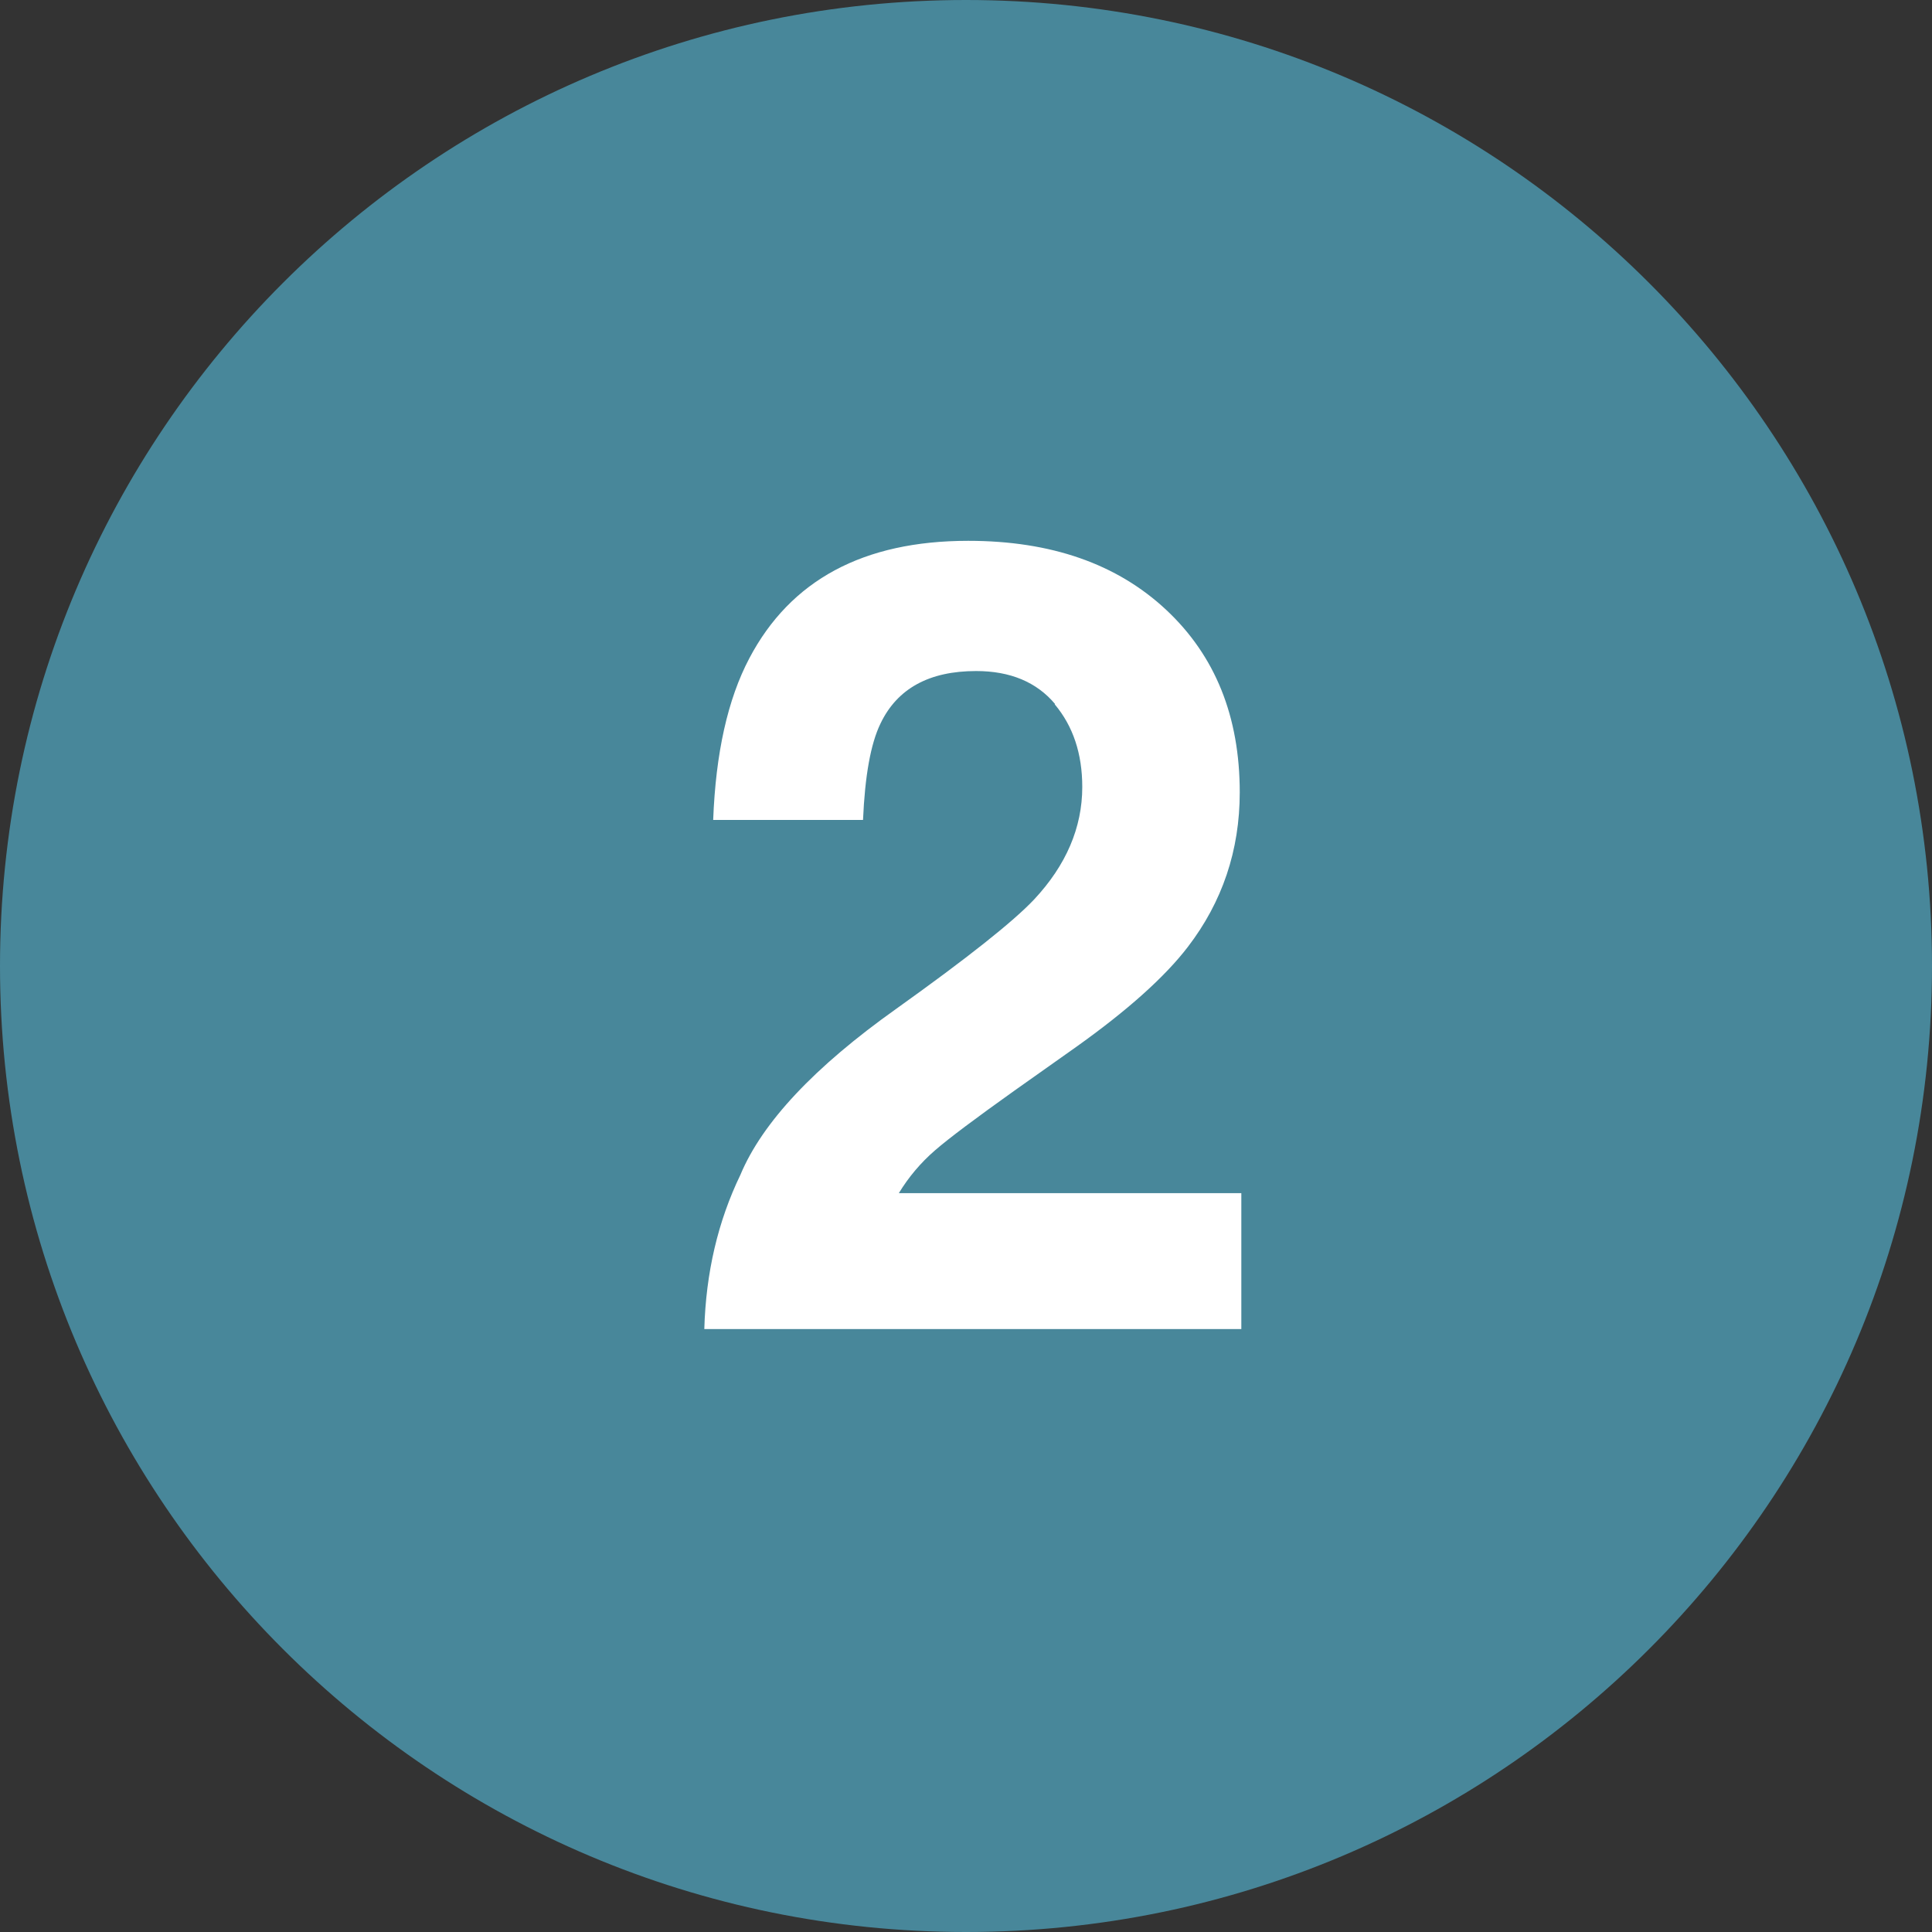
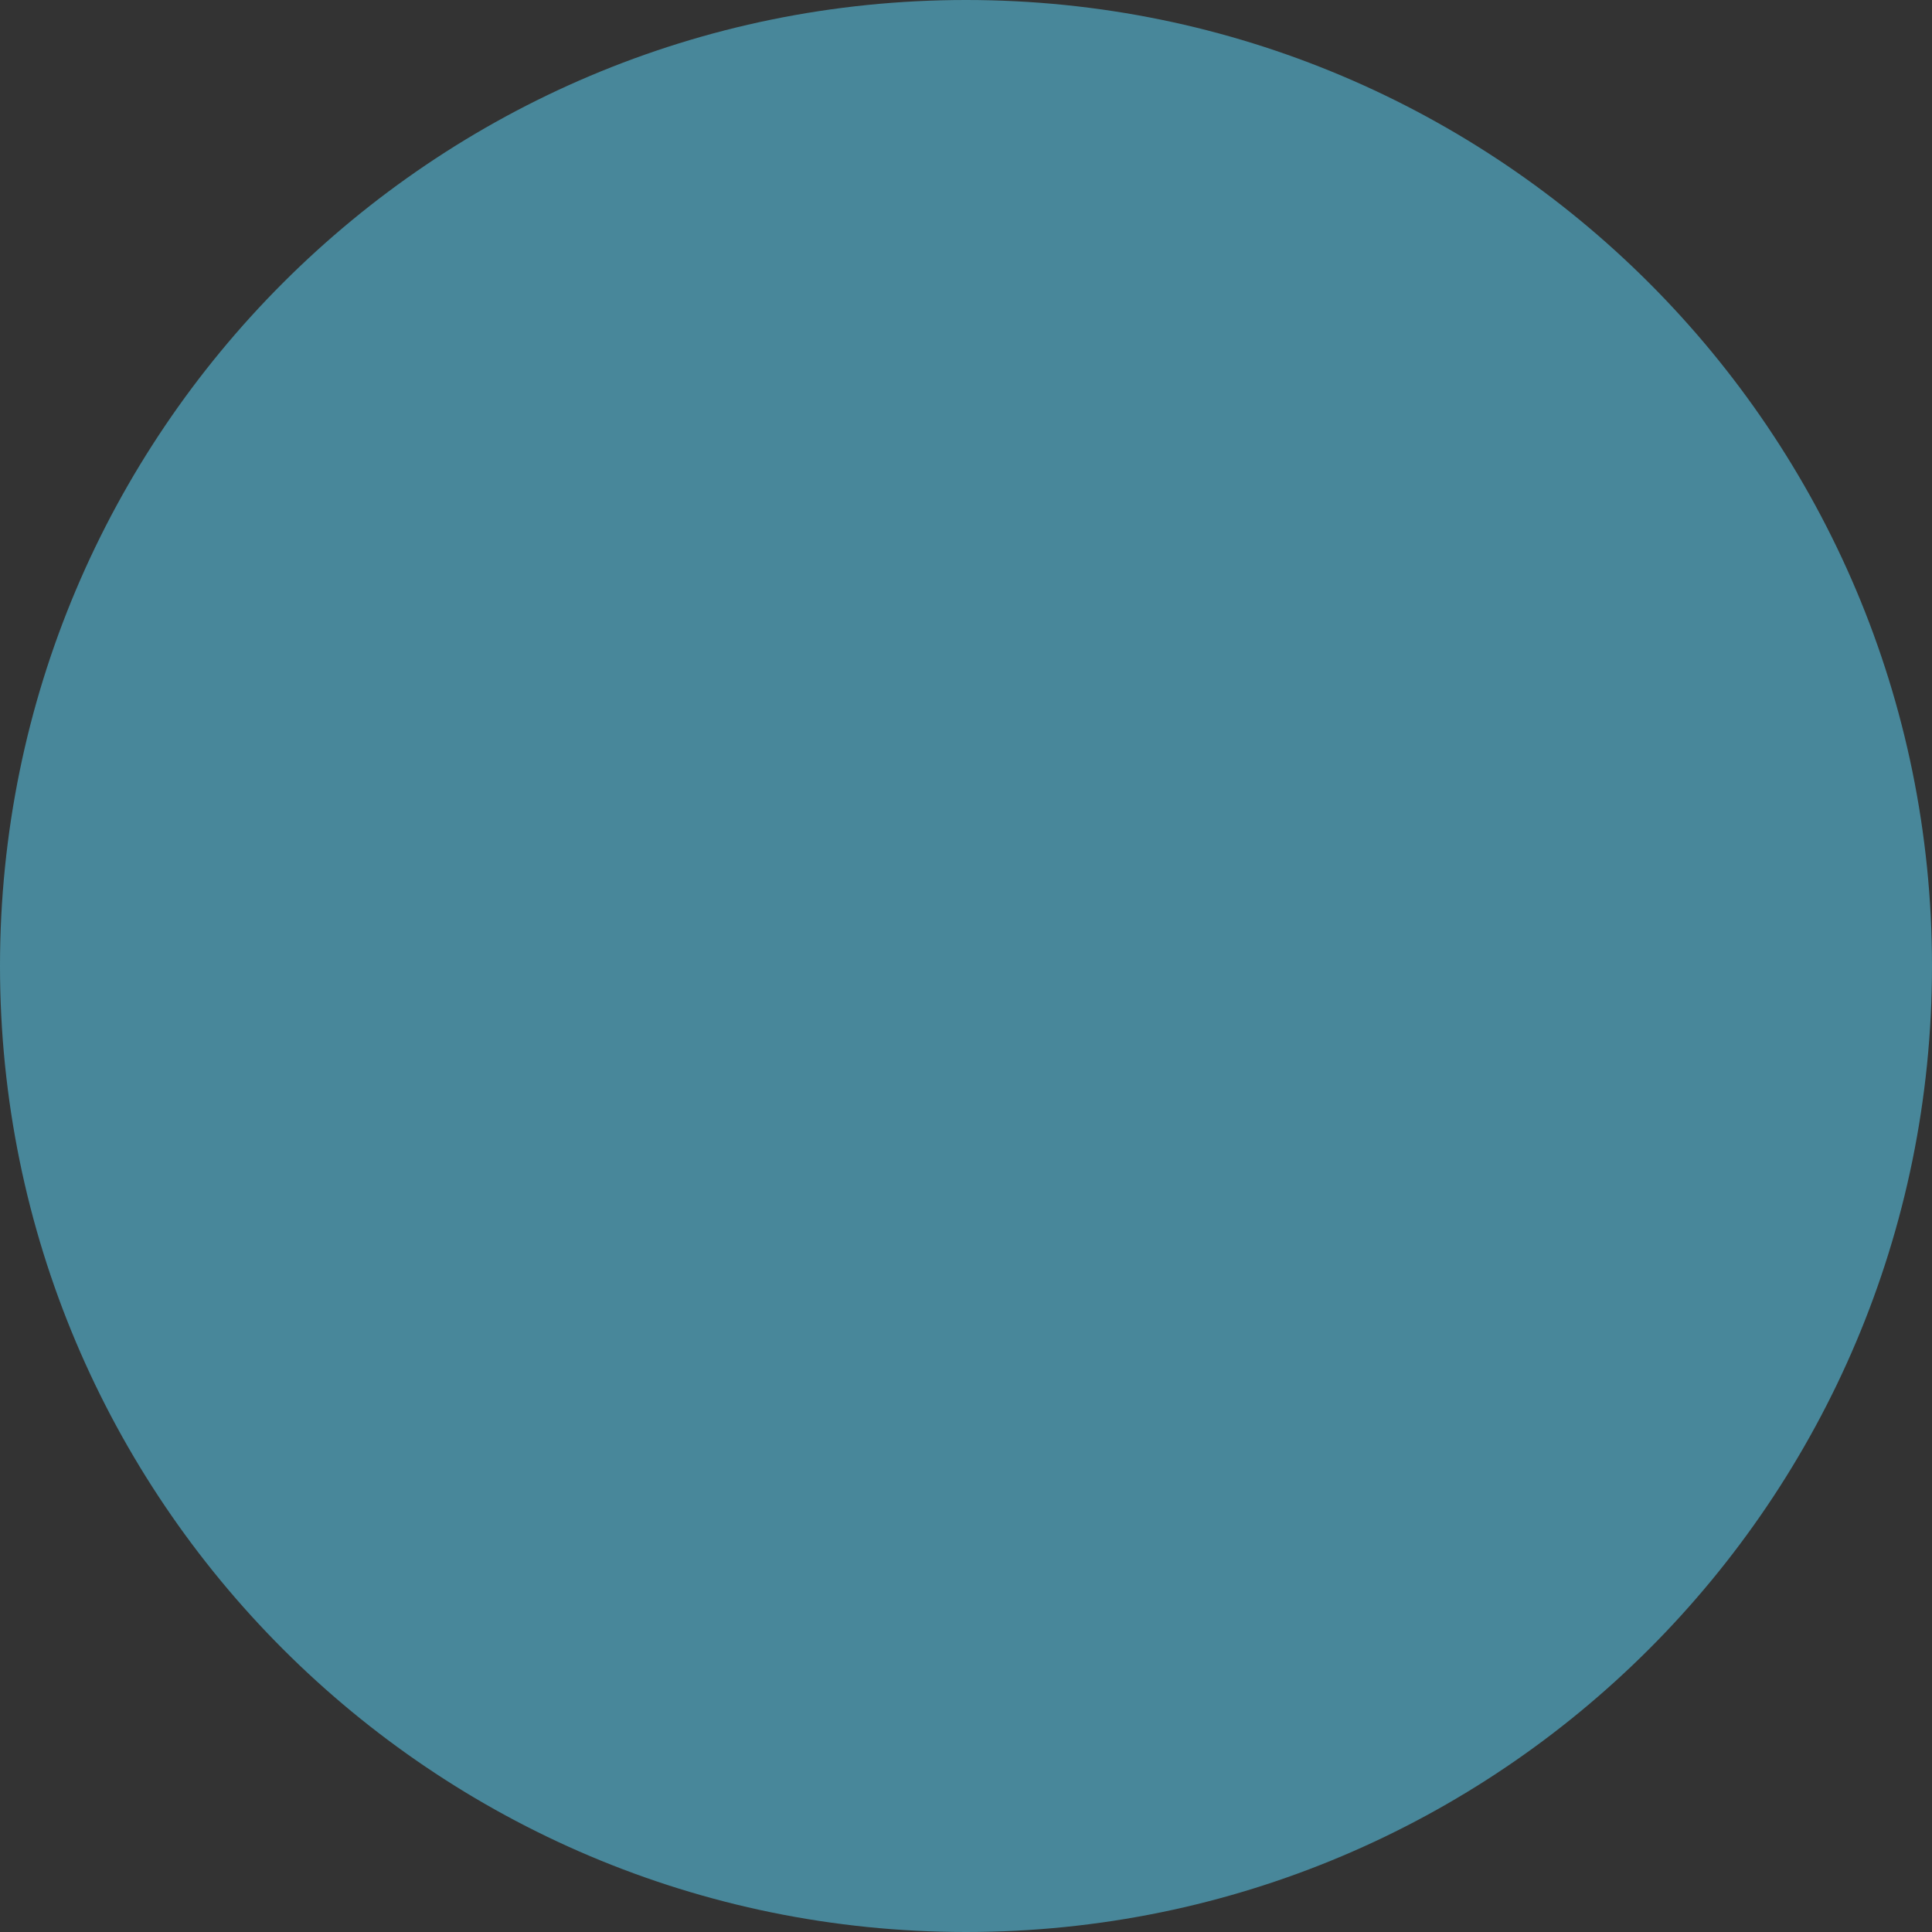
<svg xmlns="http://www.w3.org/2000/svg" width="100" height="100" viewBox="0 0 100 100" fill="none">
  <rect x="0" y="0" width="100" height="100" fill="#333333" stroke="none" />
  <g clip-path="url(#clip0_17715_7)">
    <path d="M100 50C100 77.616 77.616 100 50 100C22.384 100 0 77.616 0 50C0 22.384 22.384 0 50 0C77.616 0 100 22.384 100 50Z" fill="#48879A" />
-     <path d="M54.608 36.438C53.657 35.307 52.296 34.733 50.525 34.733C48.098 34.733 46.441 35.635 45.572 37.455C45.064 38.504 44.769 40.161 44.67 42.44H36.914C37.045 38.98 37.668 36.192 38.783 34.077C40.915 30.026 44.687 27.993 50.115 27.993C54.411 27.993 57.822 29.19 60.364 31.568C62.906 33.946 64.169 37.094 64.169 41.014C64.169 44.014 63.267 46.688 61.479 49.016C60.298 50.558 58.363 52.296 55.69 54.198L52.493 56.461C50.492 57.888 49.131 58.905 48.393 59.544C47.655 60.184 47.032 60.922 46.523 61.758H64.251V68.793H36.455C36.537 65.874 37.16 63.218 38.324 60.807C39.456 58.101 42.145 55.231 46.392 52.214C50.066 49.59 52.443 47.704 53.526 46.556C55.182 44.785 56.018 42.834 56.018 40.735C56.018 39.013 55.543 37.586 54.592 36.455L54.608 36.438Z" fill="white" />
  </g>
  <defs>
    <clipPath id="clip0_17715_7">
      <rect width="100" height="100" fill="white" />
    </clipPath>
  </defs>
</svg>